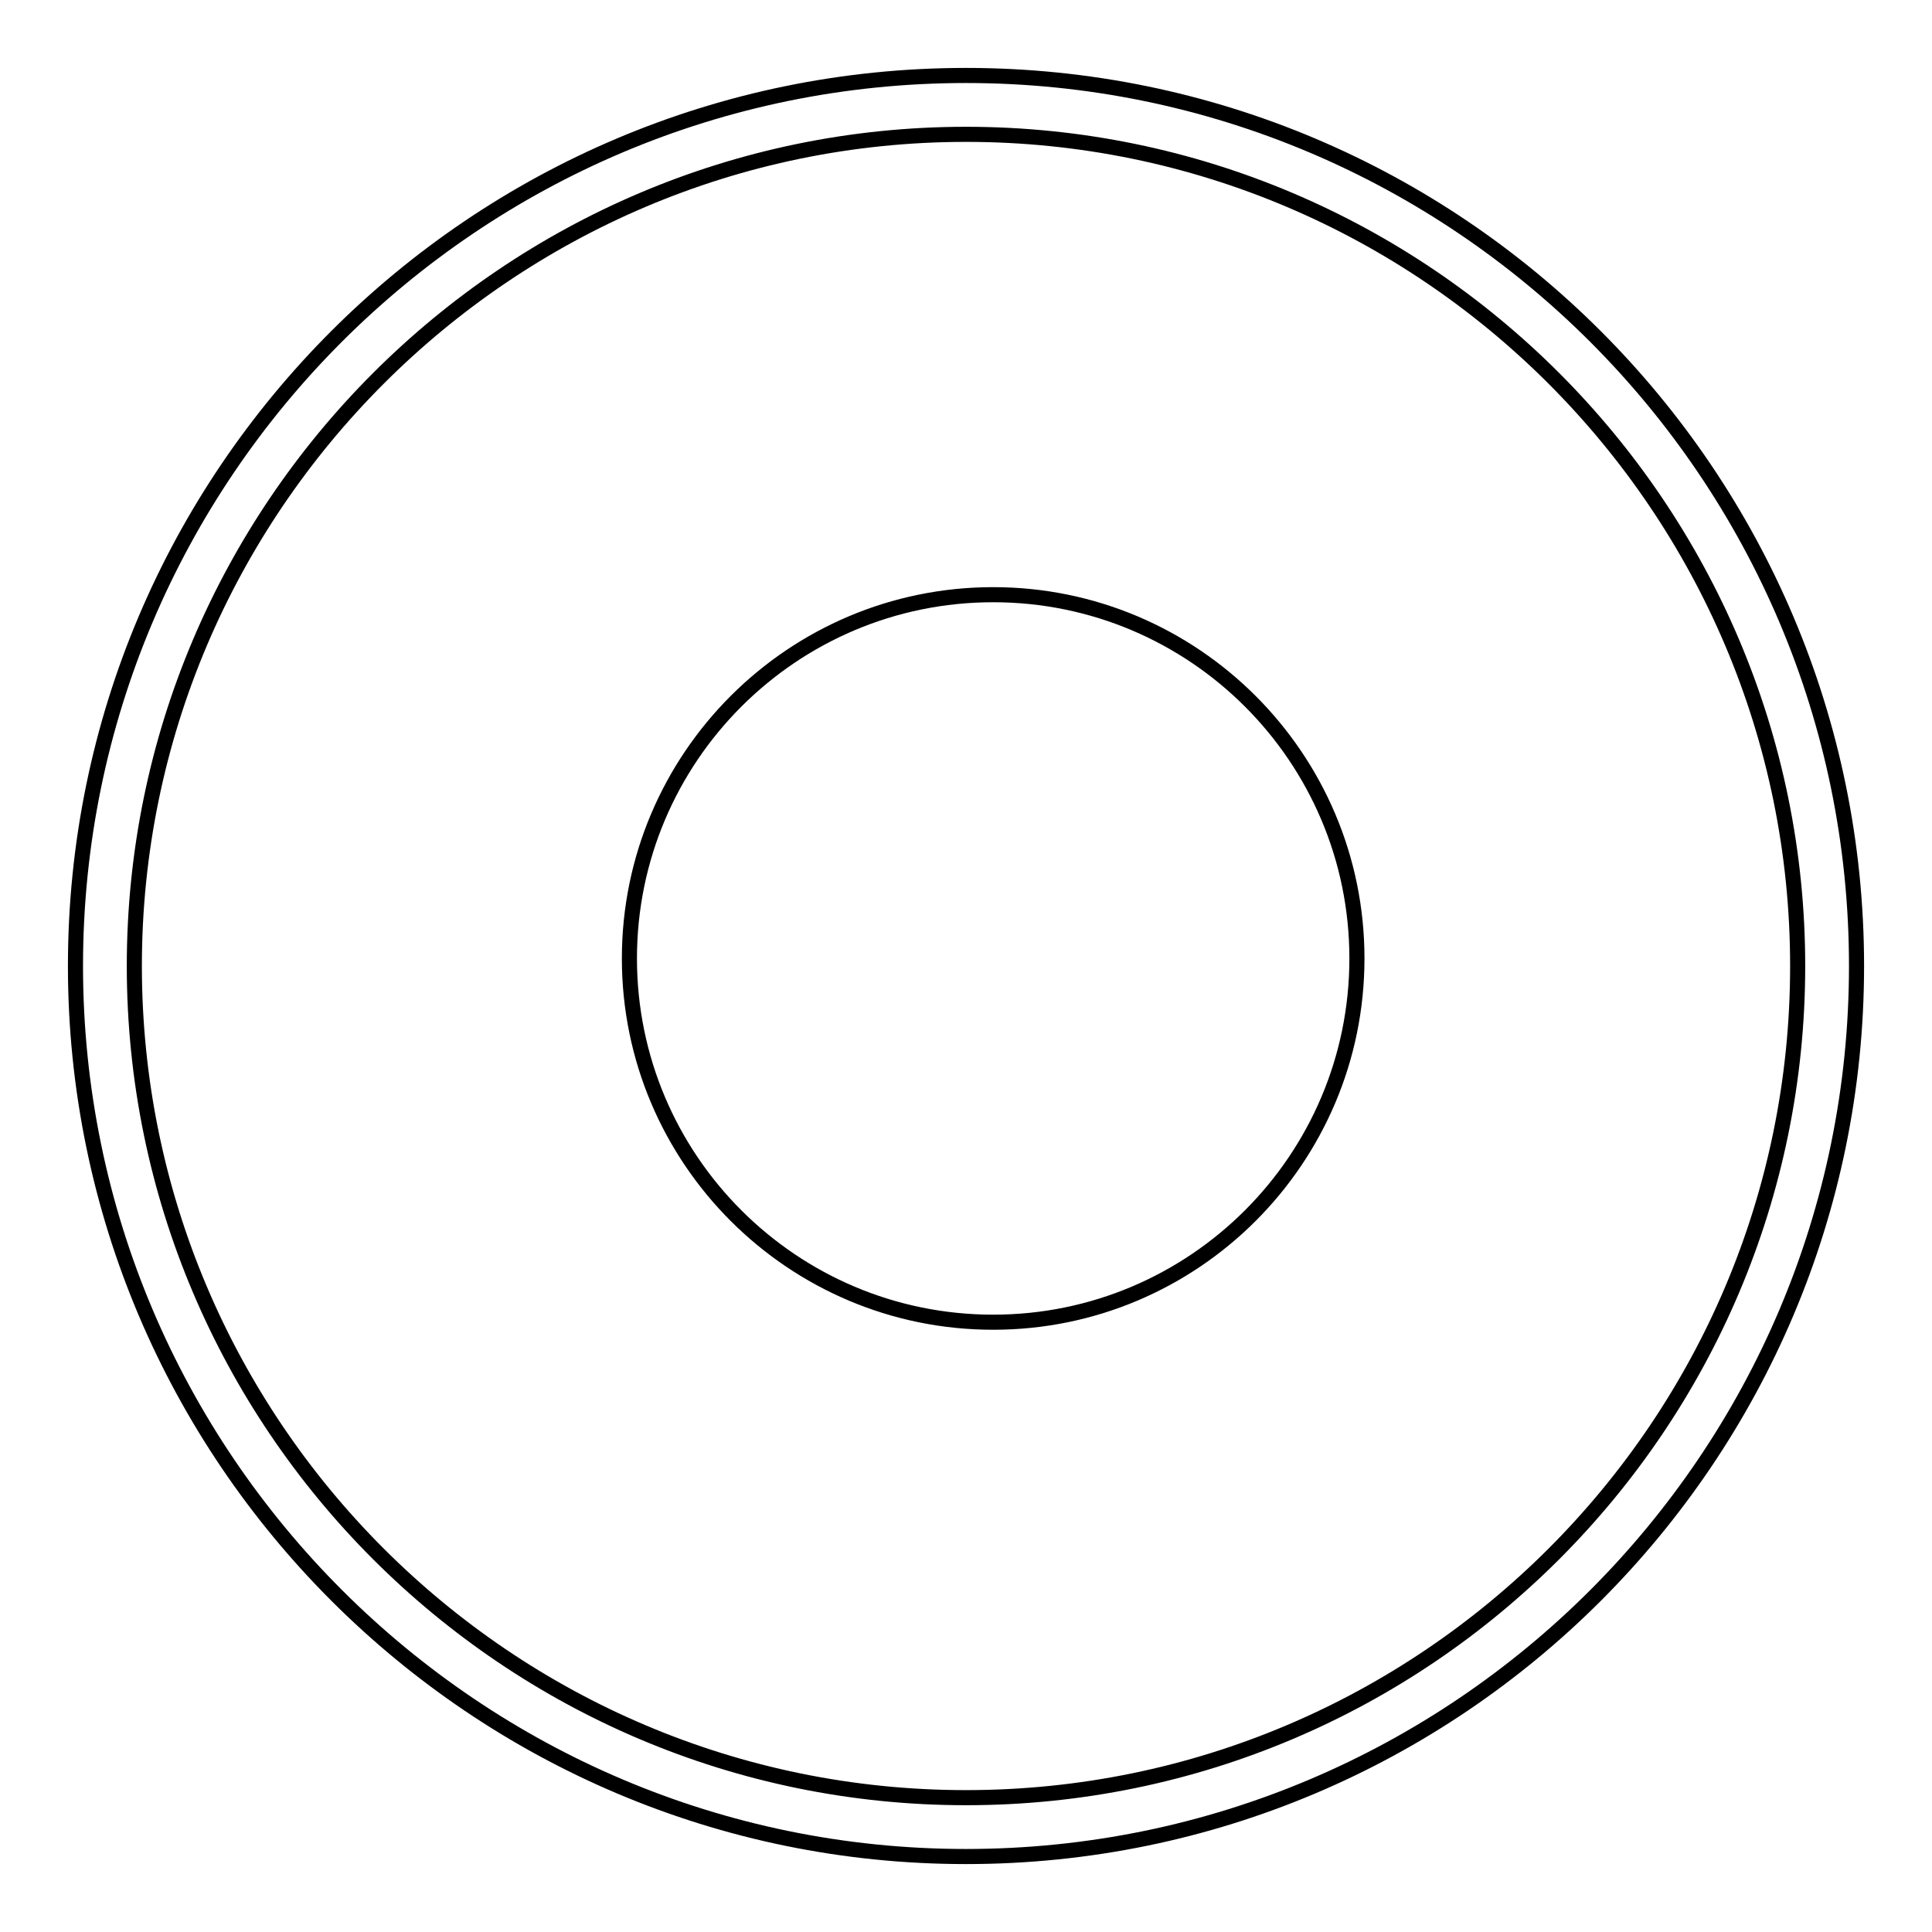
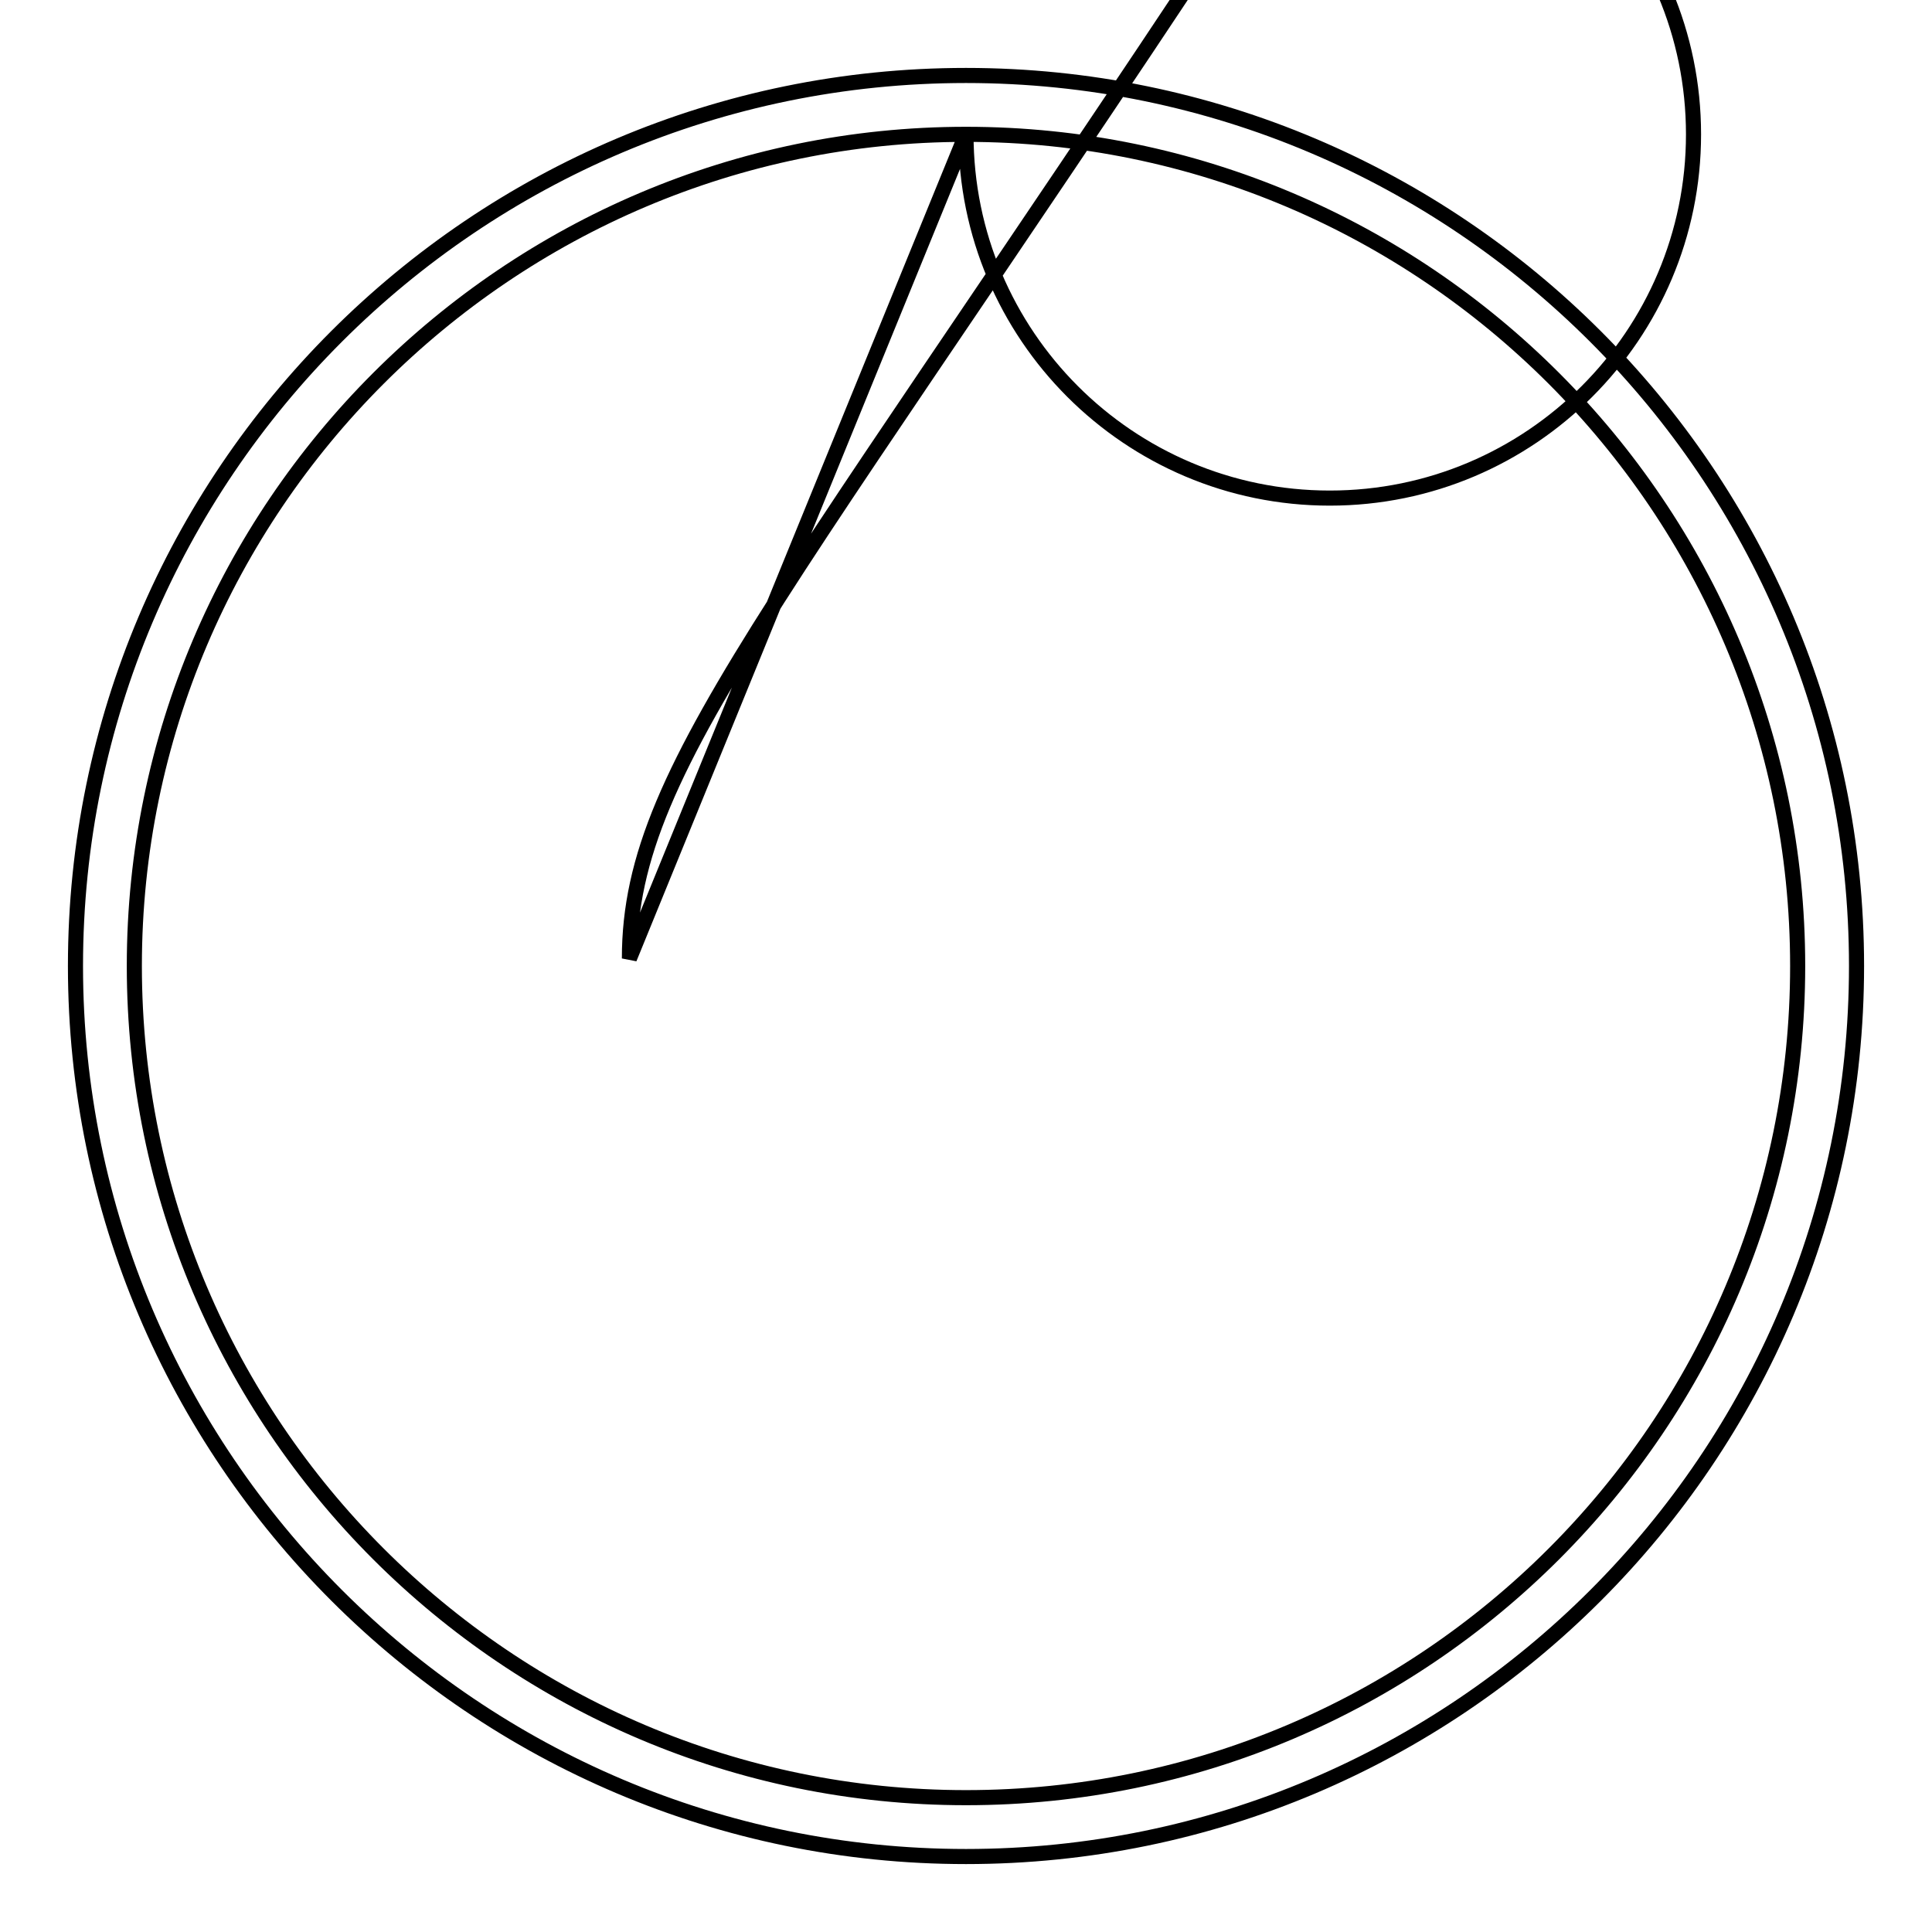
<svg xmlns="http://www.w3.org/2000/svg" version="1.1" x="0px" y="0px" viewBox="0 0 256 256" enable-background="new 0 0 256 256" xml:space="preserve">
  <g>
-     <path stroke-width="2" fill-opacity="0" stroke="#000000" d="M128,246c-65,0-118-52.9-118-118C10,62.9,62.9,10,128,10c65.1,0,118,52.9,118,118 C246,193.1,193.1,246,128,246z M128,17.8C67.3,17.8,17.8,67.3,17.8,128c0,60.7,49.4,110.2,110.2,110.2 c60.8,0,110.2-49.4,110.2-110.2C238.2,67.3,188.8,17.8,128,17.8z M83.4,127c0,26.6,21.6,48.2,48.2,48.2c26.6,0,48.2-21.6,48.2-48.2 s-21.6-48.2-48.2-48.2C105,78.8,83.4,100.4,83.4,127z" />
+     <path stroke-width="2" fill-opacity="0" stroke="#000000" d="M128,246c-65,0-118-52.9-118-118C10,62.9,62.9,10,128,10c65.1,0,118,52.9,118,118 C246,193.1,193.1,246,128,246z M128,17.8C67.3,17.8,17.8,67.3,17.8,128c0,60.7,49.4,110.2,110.2,110.2 c60.8,0,110.2-49.4,110.2-110.2C238.2,67.3,188.8,17.8,128,17.8z c0,26.6,21.6,48.2,48.2,48.2c26.6,0,48.2-21.6,48.2-48.2 s-21.6-48.2-48.2-48.2C105,78.8,83.4,100.4,83.4,127z" />
  </g>
</svg>